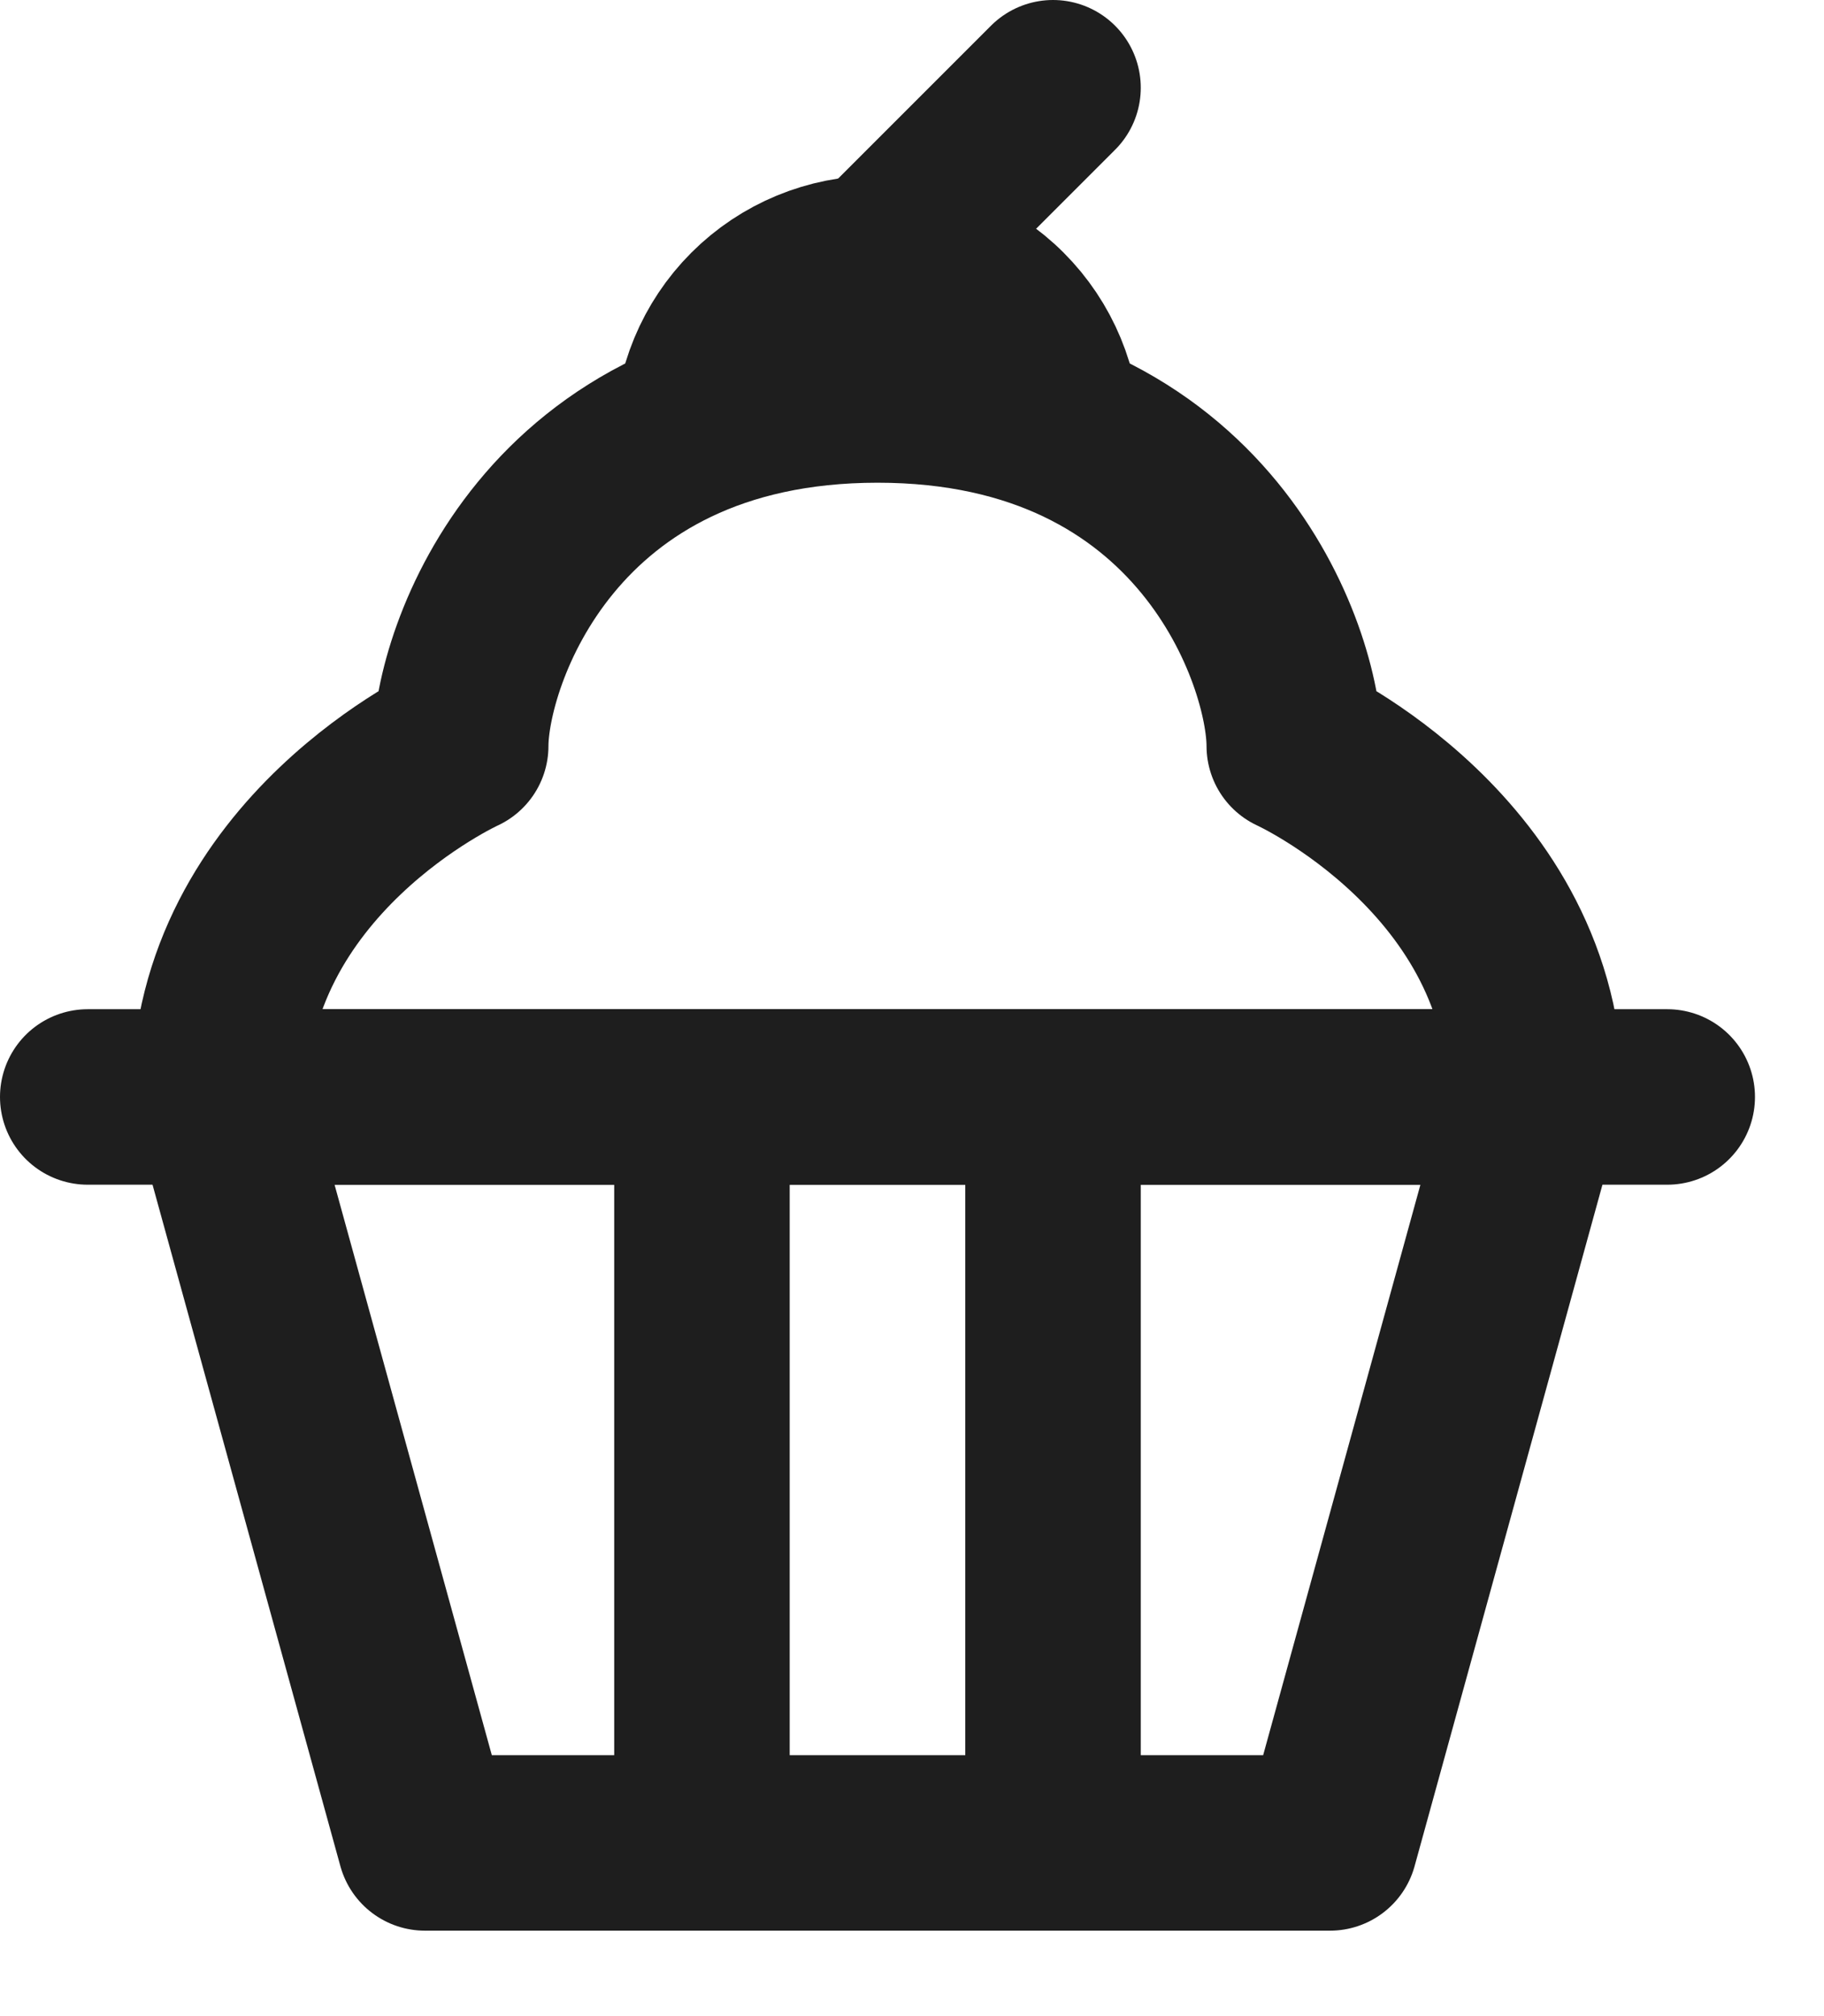
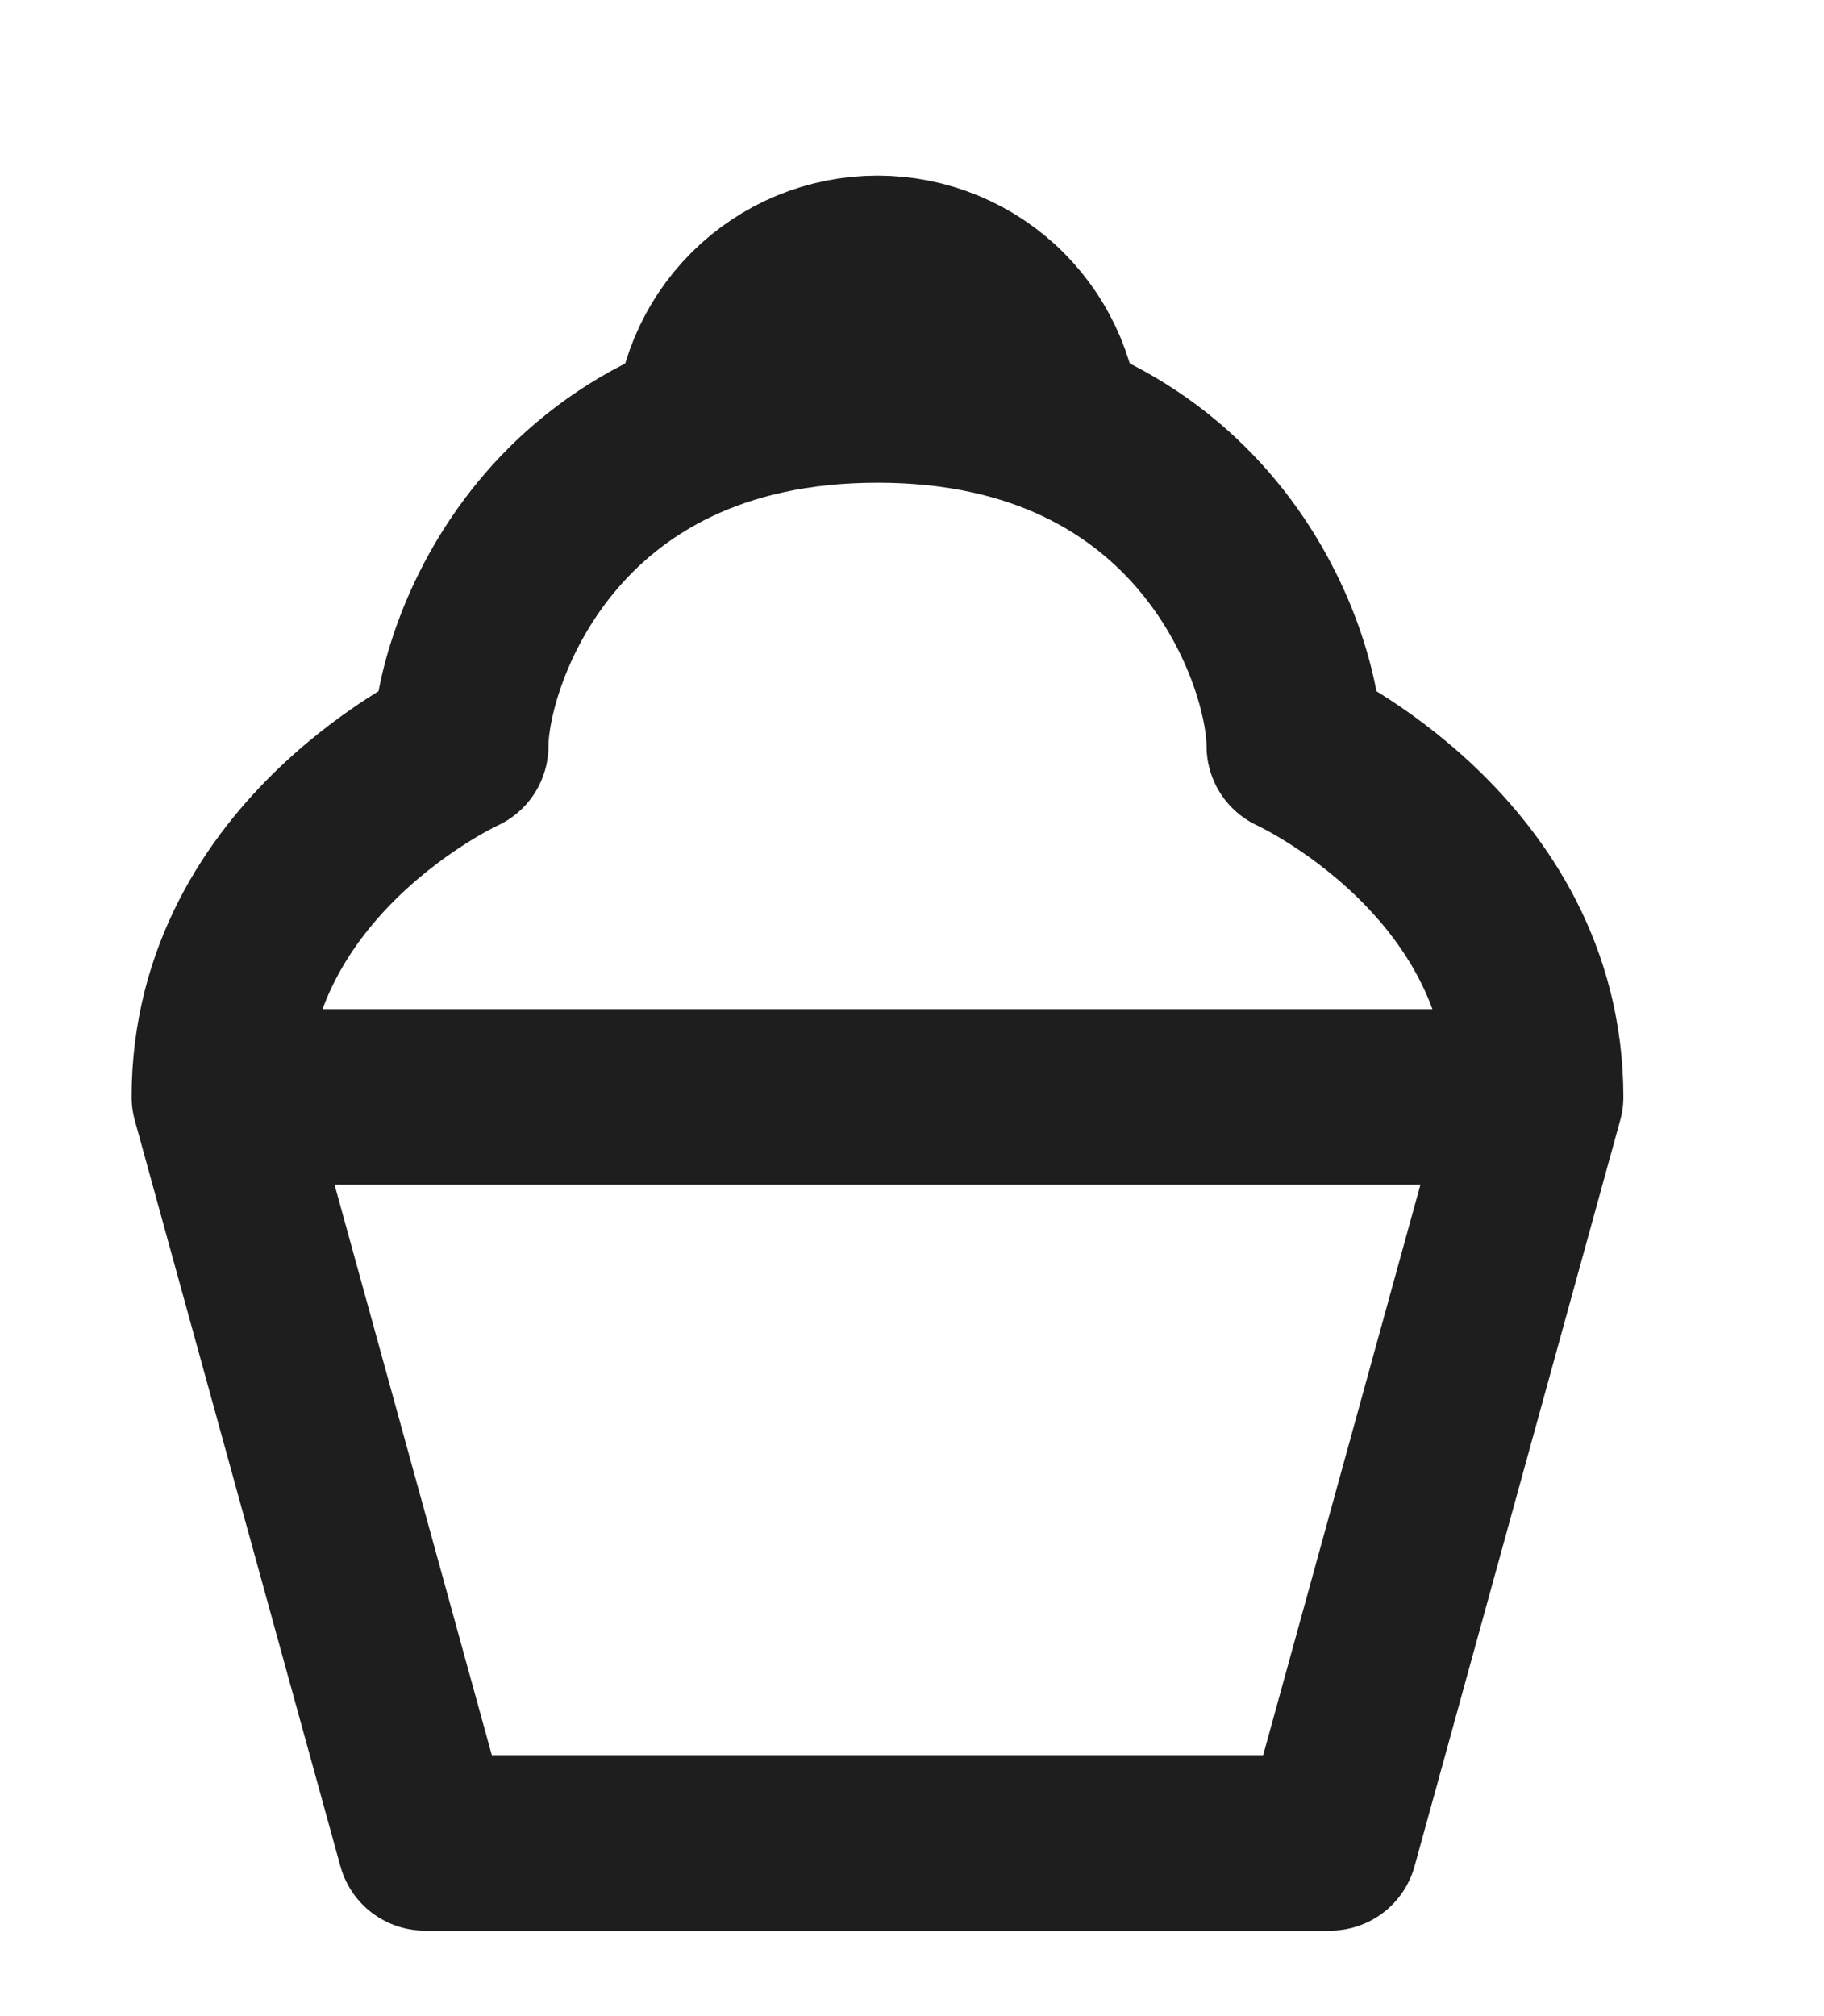
<svg xmlns="http://www.w3.org/2000/svg" width="19" height="21" viewBox="0 0 19 21" fill="none">
  <path d="M2.285 11.426H15.996M2.285 11.426L4.427 19.196H13.854L15.996 11.426M2.285 11.426C2.285 8.913 4.799 7.77 4.799 7.77C4.799 6.856 5.713 4.114 9.141 4.114C12.568 4.114 13.482 6.856 13.482 7.77C13.482 7.77 15.996 8.913 15.996 11.426" stroke="#1E1E1E" stroke-width="1.828" stroke-linecap="round" stroke-linejoin="round" />
-   <path d="M0.914 11.426H17.367" stroke="#1E1E1E" stroke-width="1.828" stroke-linecap="round" />
  <path d="M10.969 4.571C10.969 4.086 10.776 3.621 10.433 3.278C10.091 2.935 9.625 2.743 9.141 2.743C8.656 2.743 8.191 2.935 7.848 3.278C7.505 3.621 7.312 4.086 7.312 4.571" stroke="#1E1E1E" stroke-width="1.828" />
-   <path d="M9.141 2.742L10.969 0.914" stroke="#1E1E1E" stroke-width="1.828" stroke-linecap="round" />
-   <path d="M7.312 11.426V19.195M10.969 11.426V19.195" stroke="#1E1E1E" stroke-width="1.828" />
</svg>